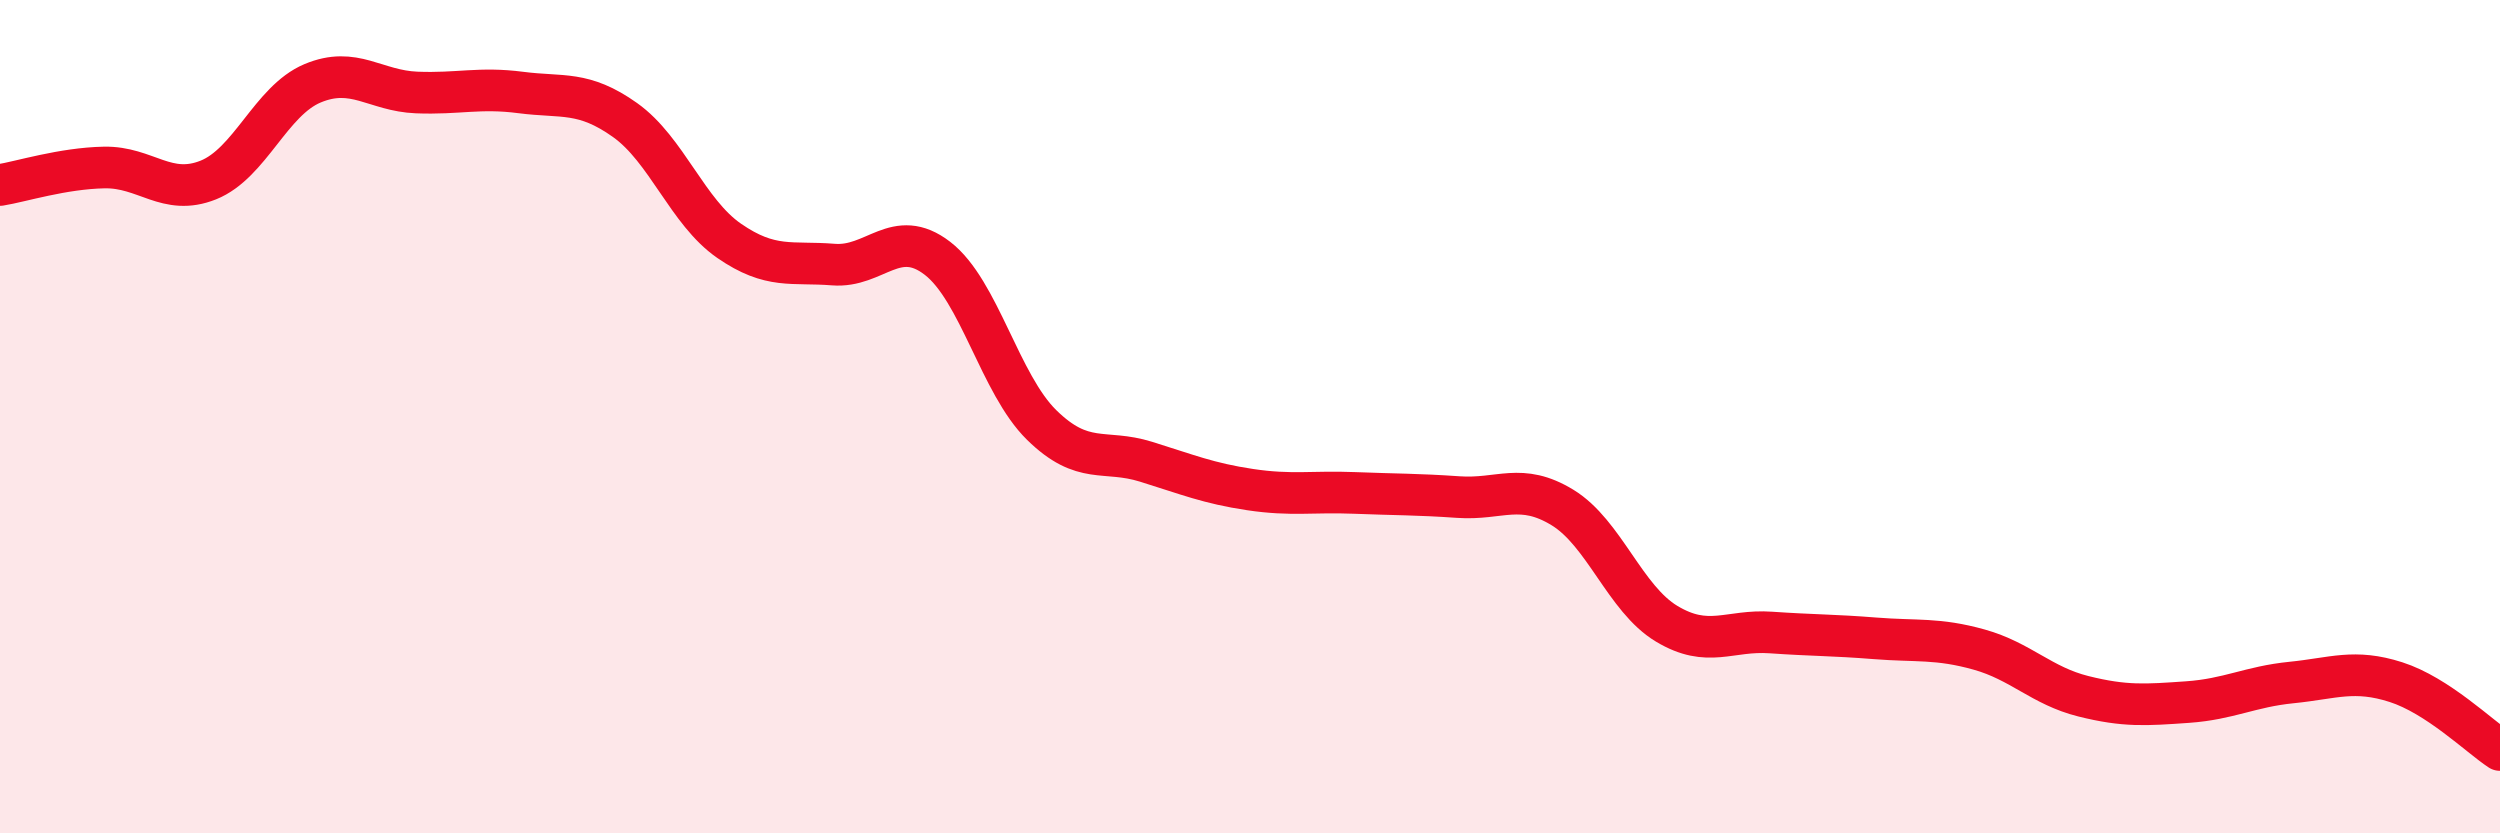
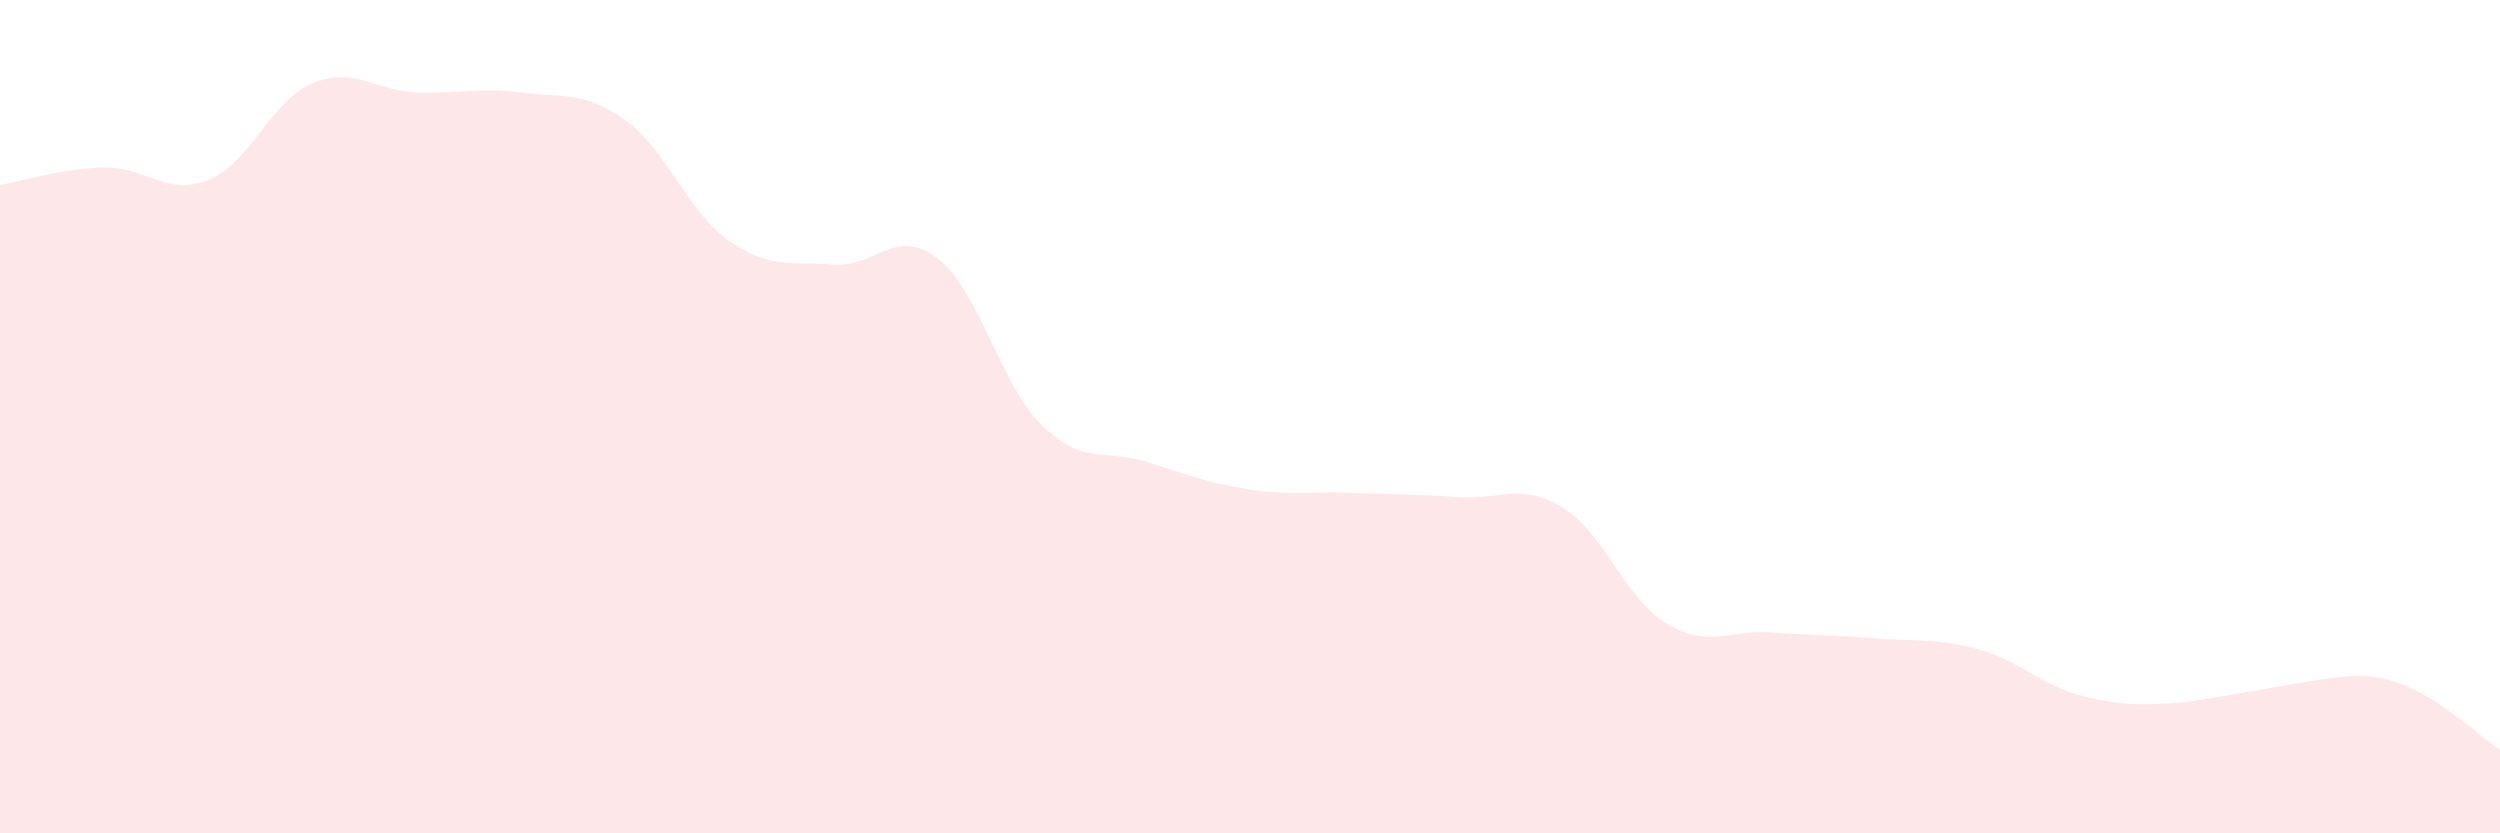
<svg xmlns="http://www.w3.org/2000/svg" width="60" height="20" viewBox="0 0 60 20">
-   <path d="M 0,4.44 C 0.5,4.36 1.5,4.04 2.5,4.02 C 3.5,4 4,4.72 5,4.32 C 6,3.92 6.5,2.42 7.5,2 C 8.5,1.58 9,2.18 10,2.22 C 11,2.26 11.5,2.09 12.5,2.22 C 13.5,2.35 14,2.17 15,2.88 C 16,3.59 16.5,5.09 17.5,5.78 C 18.5,6.47 19,6.27 20,6.35 C 21,6.43 21.5,5.43 22.5,6.2 C 23.5,6.97 24,9.22 25,10.2 C 26,11.18 26.5,10.77 27.5,11.08 C 28.5,11.39 29,11.6 30,11.75 C 31,11.9 31.5,11.79 32.5,11.83 C 33.5,11.87 34,11.86 35,11.93 C 36,12 36.5,11.57 37.5,12.18 C 38.5,12.79 39,14.37 40,14.97 C 41,15.57 41.5,15.11 42.5,15.18 C 43.5,15.25 44,15.24 45,15.32 C 46,15.4 46.5,15.31 47.5,15.59 C 48.5,15.87 49,16.46 50,16.71 C 51,16.96 51.5,16.92 52.5,16.85 C 53.5,16.78 54,16.48 55,16.38 C 56,16.28 56.5,16.05 57.5,16.37 C 58.5,16.69 59.5,17.67 60,18L60 20L0 20Z" fill="#EB0A25" opacity="0.1" stroke-linecap="round" stroke-linejoin="round" />
-   <path d="M 0,4.44 C 0.5,4.36 1.5,4.04 2.5,4.02 C 3.5,4 4,4.72 5,4.32 C 6,3.92 6.5,2.42 7.5,2 C 8.5,1.58 9,2.18 10,2.22 C 11,2.26 11.5,2.09 12.5,2.22 C 13.5,2.35 14,2.17 15,2.88 C 16,3.59 16.5,5.09 17.5,5.78 C 18.5,6.47 19,6.27 20,6.35 C 21,6.43 21.5,5.43 22.5,6.2 C 23.5,6.97 24,9.22 25,10.2 C 26,11.18 26.5,10.77 27.5,11.08 C 28.5,11.39 29,11.6 30,11.75 C 31,11.9 31.5,11.79 32.5,11.83 C 33.5,11.87 34,11.86 35,11.93 C 36,12 36.5,11.57 37.5,12.18 C 38.5,12.79 39,14.37 40,14.97 C 41,15.57 41.5,15.11 42.5,15.18 C 43.5,15.25 44,15.24 45,15.32 C 46,15.4 46.5,15.31 47.5,15.59 C 48.5,15.87 49,16.46 50,16.71 C 51,16.96 51.5,16.92 52.5,16.85 C 53.5,16.78 54,16.48 55,16.38 C 56,16.28 56.5,16.05 57.5,16.37 C 58.5,16.69 59.5,17.67 60,18" stroke="#EB0A25" stroke-width="1" fill="none" stroke-linecap="round" stroke-linejoin="round" />
+   <path d="M 0,4.44 C 0.5,4.36 1.5,4.04 2.5,4.02 C 3.5,4 4,4.72 5,4.32 C 6,3.92 6.5,2.42 7.5,2 C 8.5,1.58 9,2.18 10,2.22 C 11,2.26 11.5,2.09 12.5,2.22 C 13.5,2.35 14,2.17 15,2.88 C 16,3.59 16.5,5.09 17.5,5.78 C 18.5,6.47 19,6.27 20,6.35 C 21,6.43 21.5,5.43 22.5,6.2 C 23.5,6.97 24,9.22 25,10.2 C 26,11.18 26.5,10.77 27.5,11.08 C 28.5,11.39 29,11.6 30,11.75 C 31,11.9 31.5,11.79 32.5,11.83 C 33.5,11.87 34,11.86 35,11.93 C 36,12 36.5,11.57 37.5,12.18 C 38.5,12.79 39,14.37 40,14.97 C 41,15.57 41.5,15.11 42.5,15.18 C 43.5,15.25 44,15.24 45,15.32 C 46,15.4 46.5,15.31 47.5,15.59 C 48.5,15.87 49,16.46 50,16.71 C 51,16.96 51.5,16.92 52.5,16.85 C 56,16.28 56.5,16.05 57.5,16.37 C 58.5,16.69 59.5,17.67 60,18L60 20L0 20Z" fill="#EB0A25" opacity="0.1" stroke-linecap="round" stroke-linejoin="round" />
</svg>